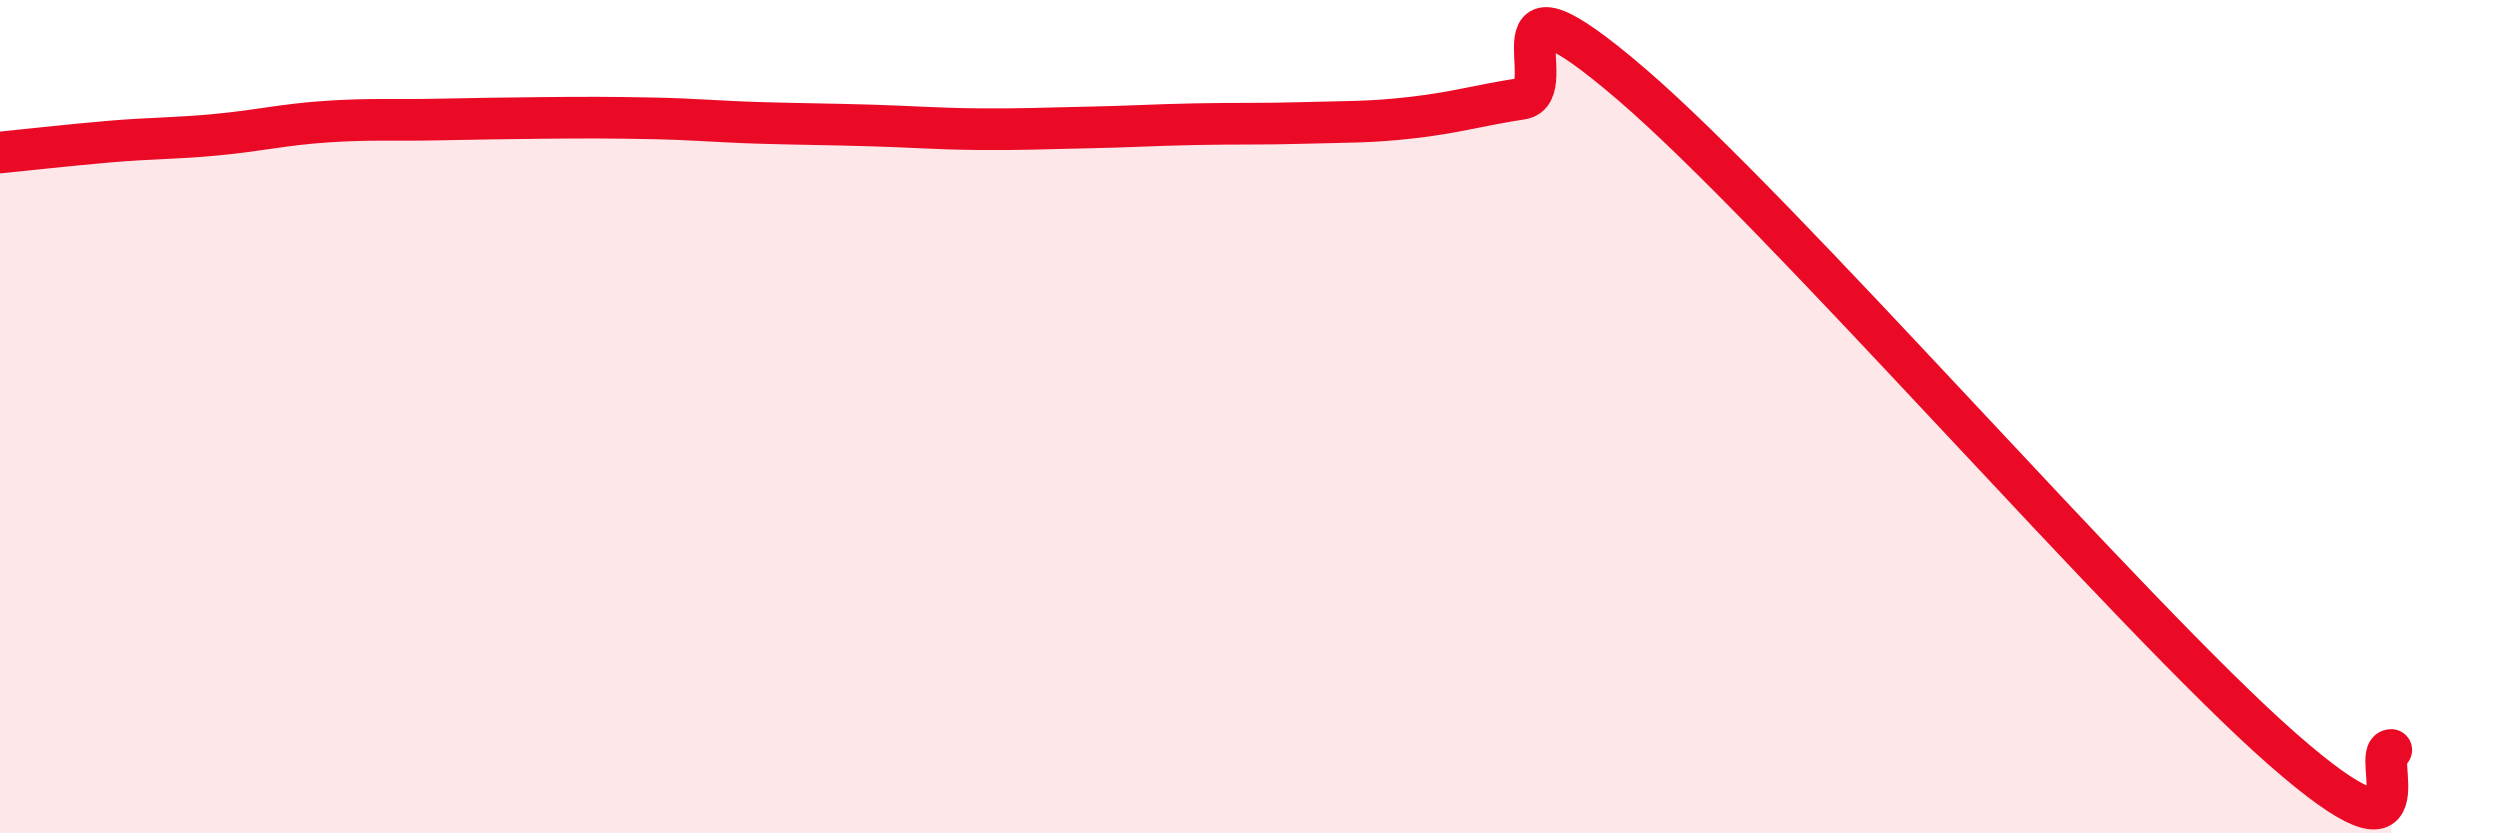
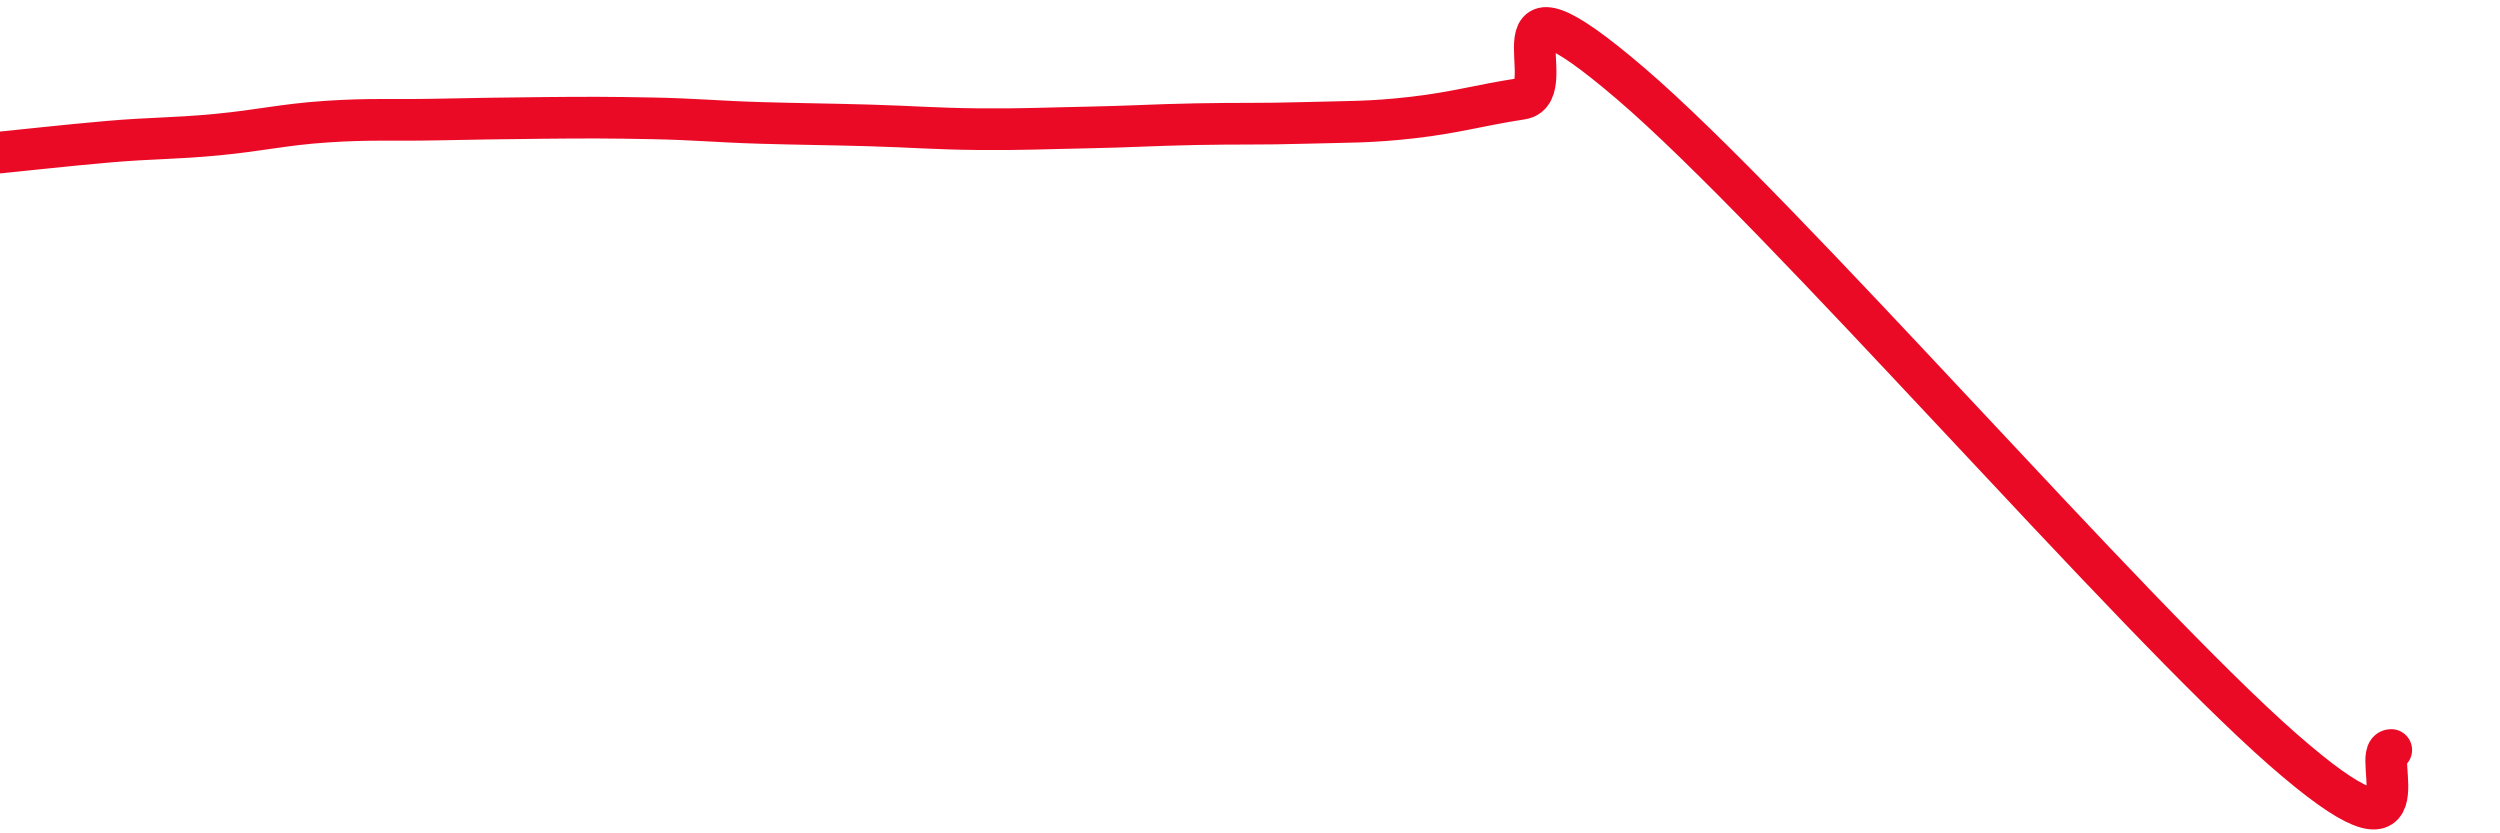
<svg xmlns="http://www.w3.org/2000/svg" width="60" height="20" viewBox="0 0 60 20">
-   <path d="M 0,3.66 C 0.52,3.61 1.57,3.49 2.61,3.4 C 3.65,3.31 4.18,3.33 5.22,3.23 C 6.26,3.13 6.79,2.99 7.83,2.92 C 8.87,2.85 9.39,2.89 10.43,2.87 C 11.47,2.85 12,2.84 13.04,2.83 C 14.08,2.82 14.61,2.82 15.65,2.84 C 16.69,2.86 17.22,2.92 18.26,2.95 C 19.3,2.98 19.83,2.98 20.87,3.01 C 21.91,3.04 22.44,3.09 23.48,3.1 C 24.52,3.11 25.05,3.08 26.09,3.06 C 27.13,3.04 27.66,3 28.7,2.98 C 29.74,2.96 30.26,2.98 31.3,2.95 C 32.34,2.92 32.87,2.94 33.91,2.82 C 34.95,2.7 35.48,2.53 36.52,2.37 C 37.56,2.21 35.48,-1.12 39.13,2 C 42.78,5.12 51.13,14.78 54.78,17.98 C 58.43,21.18 56.87,18 57.39,18L57.39 20L0 20Z" fill="#EB0A25" opacity="0.1" stroke-linecap="round" stroke-linejoin="round" />
  <path d="M 0,3.66 C 0.52,3.61 1.57,3.49 2.61,3.4 C 3.65,3.31 4.18,3.33 5.22,3.23 C 6.26,3.13 6.79,2.99 7.83,2.92 C 8.87,2.85 9.39,2.89 10.43,2.87 C 11.47,2.85 12,2.84 13.04,2.83 C 14.08,2.82 14.61,2.82 15.65,2.84 C 16.69,2.86 17.22,2.92 18.26,2.95 C 19.3,2.98 19.83,2.98 20.87,3.01 C 21.91,3.04 22.44,3.09 23.48,3.1 C 24.52,3.11 25.05,3.08 26.09,3.06 C 27.13,3.04 27.66,3 28.7,2.98 C 29.74,2.96 30.26,2.98 31.3,2.95 C 32.34,2.92 32.87,2.94 33.91,2.82 C 34.95,2.7 35.48,2.53 36.52,2.37 C 37.56,2.21 35.48,-1.12 39.13,2 C 42.78,5.12 51.13,14.78 54.78,17.98 C 58.43,21.18 56.87,18 57.39,18" stroke="#EB0A25" stroke-width="1" fill="none" stroke-linecap="round" stroke-linejoin="round" />
</svg>